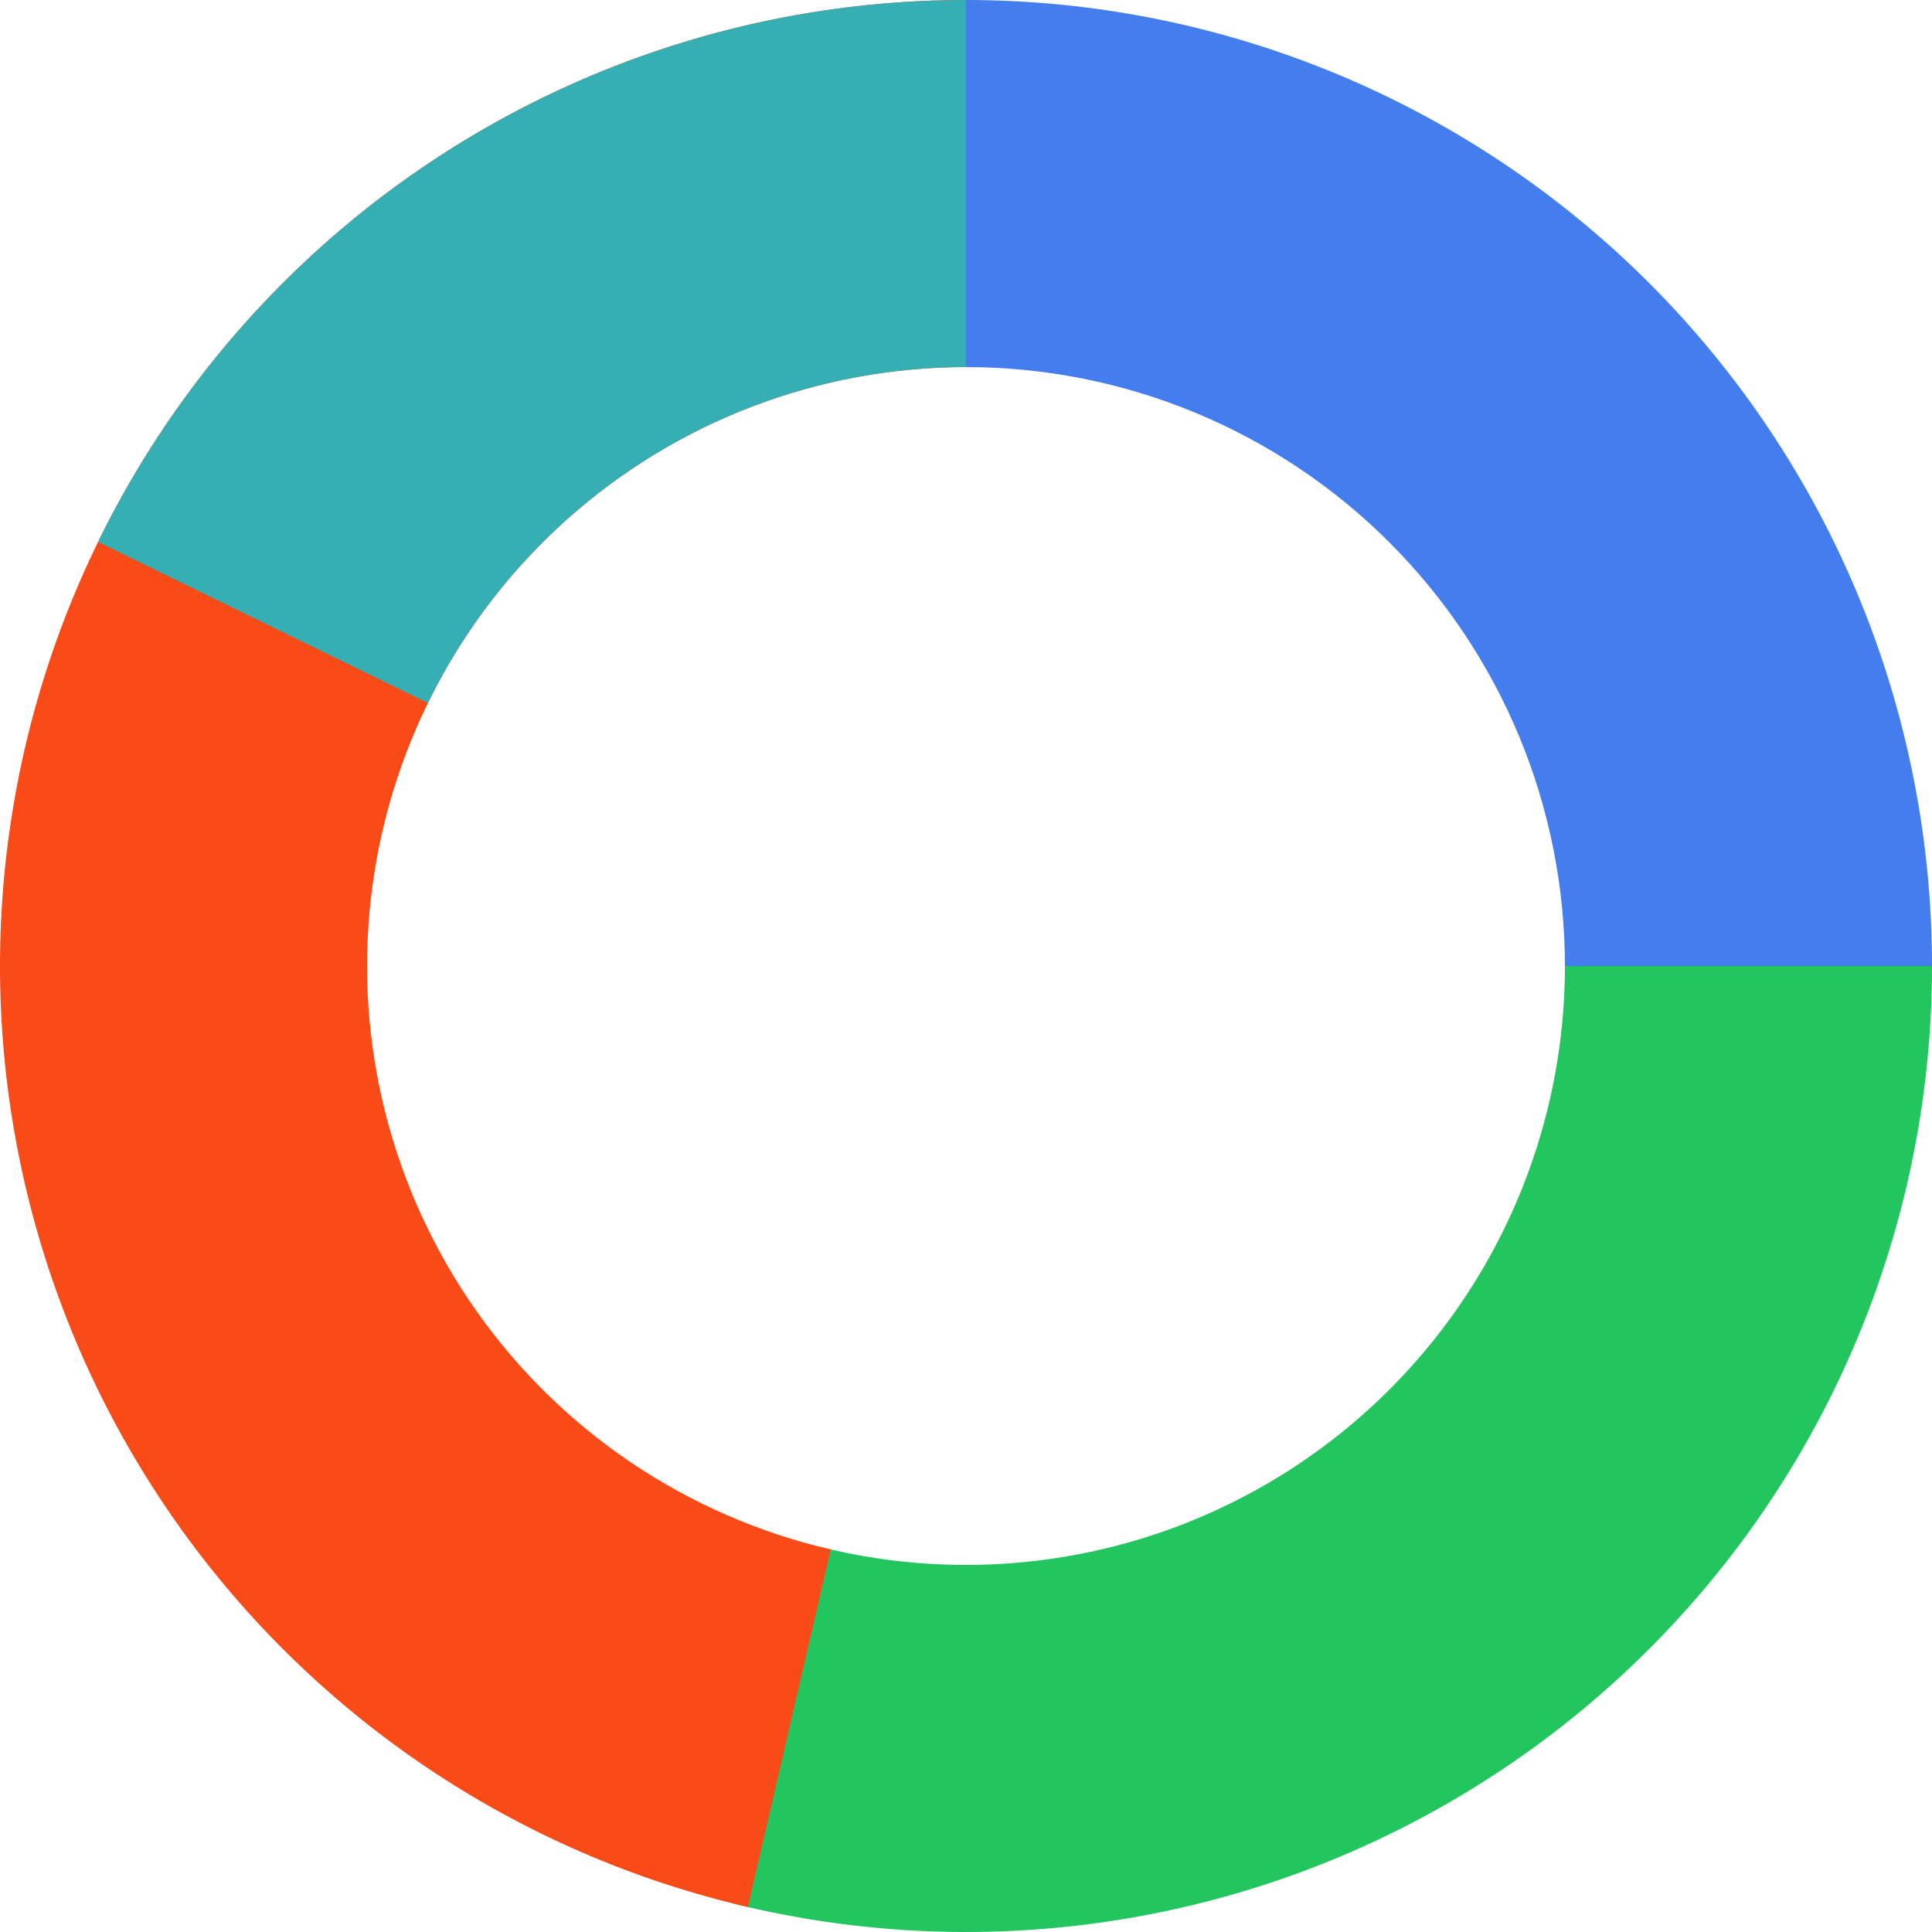
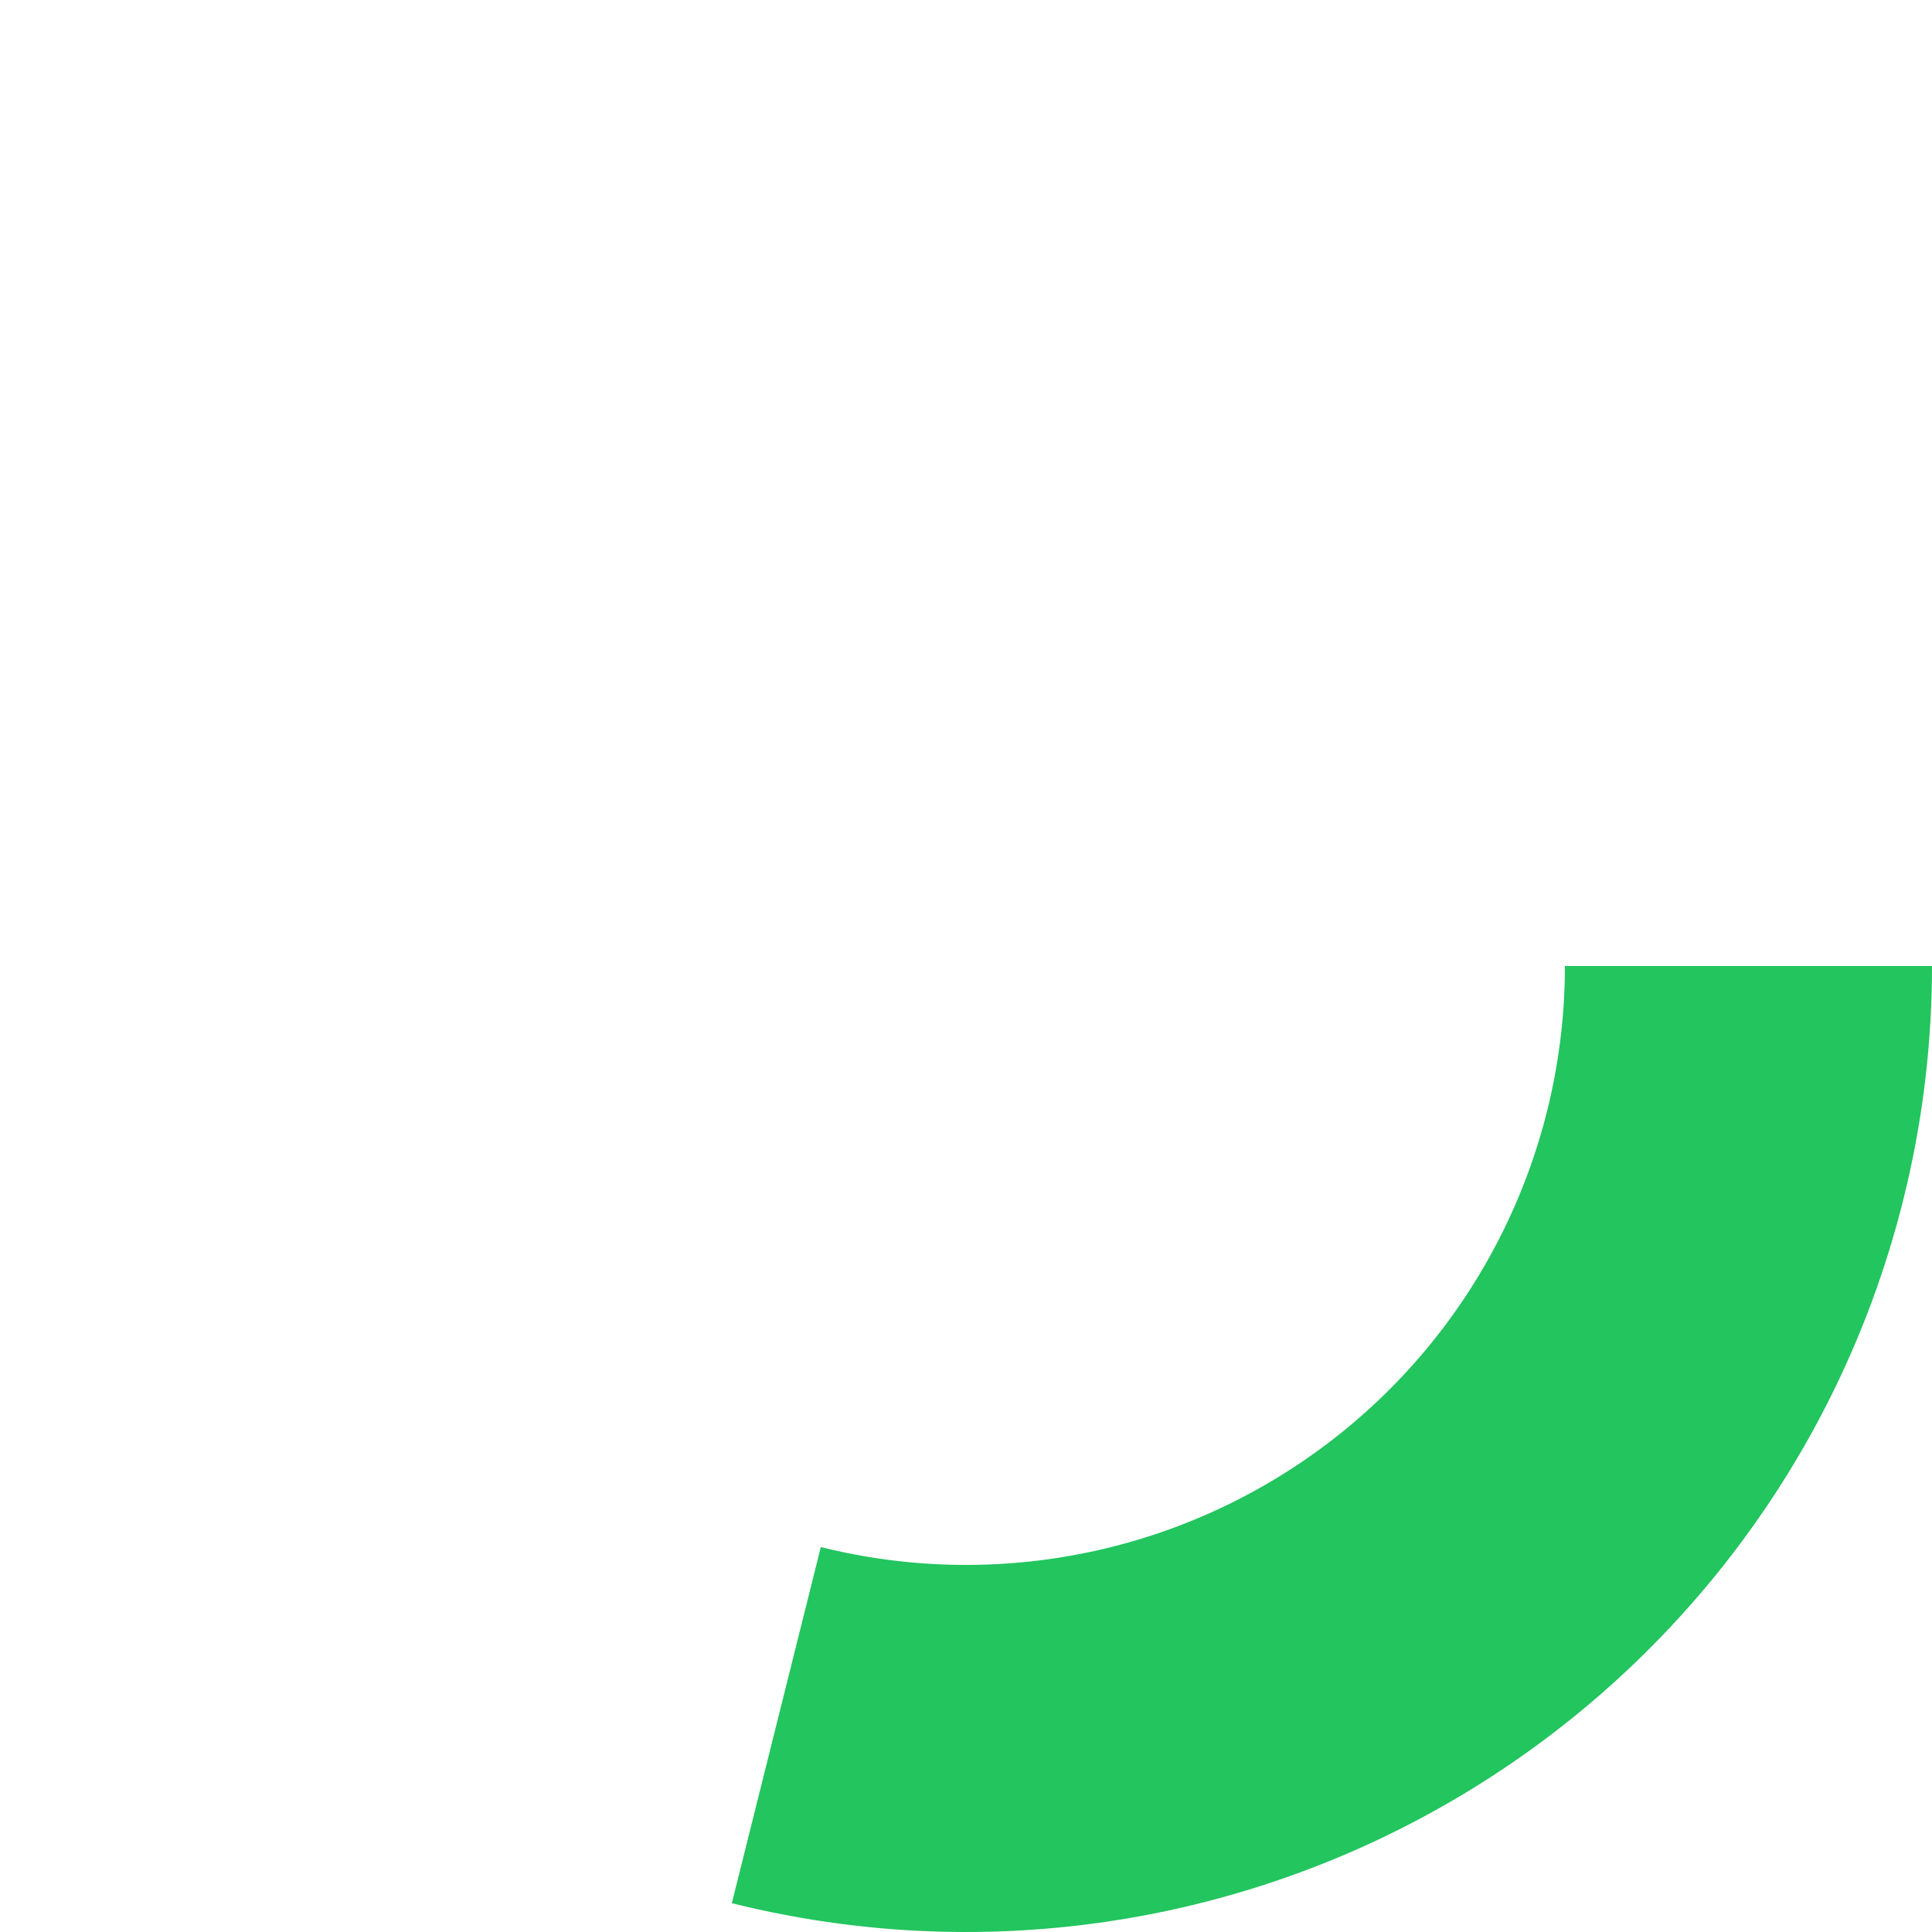
<svg xmlns="http://www.w3.org/2000/svg" width="240" height="240" viewBox="0 0 240 240" fill="none">
  <path d="M240 120C240 138.235 235.844 156.23 227.849 172.618C219.853 189.006 208.228 203.357 193.856 214.58C179.484 225.803 162.743 233.603 144.905 237.387C127.067 241.172 108.602 240.841 90.911 236.421L101.965 192.181C112.933 194.922 124.382 195.126 135.441 192.78C146.501 190.434 156.88 185.598 165.79 178.64C174.701 171.681 181.909 162.784 186.866 152.623C191.823 142.462 194.4 131.306 194.4 120H240Z" fill="#22C55E" />
-   <path d="M120 0C90.536 -3.51357e-07 62.101 10.84 40.115 30.455C18.128 50.069 4.127 77.087 0.778 106.361C-2.571 135.634 4.967 165.116 21.955 189.189C38.944 213.263 64.195 230.245 92.898 236.899L103.197 192.478C85.401 188.352 69.745 177.823 59.212 162.897C48.679 147.972 44.006 129.693 46.082 111.544C48.158 93.394 56.84 76.643 70.471 64.482C84.103 52.321 101.732 45.6 120 45.6V0Z" fill="#F84B17" />
-   <path d="M120 0C97.528 -2.67972e-07 75.508 6.31 56.447 18.211C37.385 30.112 22.049 47.127 12.183 67.317L53.154 87.336C59.27 74.819 68.779 64.27 80.597 56.891C92.415 49.512 106.068 45.6 120 45.6V0Z" fill="#35AFB4" />
-   <path d="M240 120C240 104.241 236.896 88.637 230.866 74.078C224.835 59.519 215.996 46.29 204.853 35.147C193.71 24.004 180.481 15.165 165.922 9.134C151.363 3.104 135.759 -6.88831e-07 120 0L120 45.6C129.77 45.6 139.445 47.524 148.472 51.263C157.498 55.002 165.7 60.483 172.609 67.391C179.517 74.3 184.998 82.502 188.737 91.528C192.476 100.555 194.4 110.23 194.4 120H240Z" fill="#447DED" />
</svg>